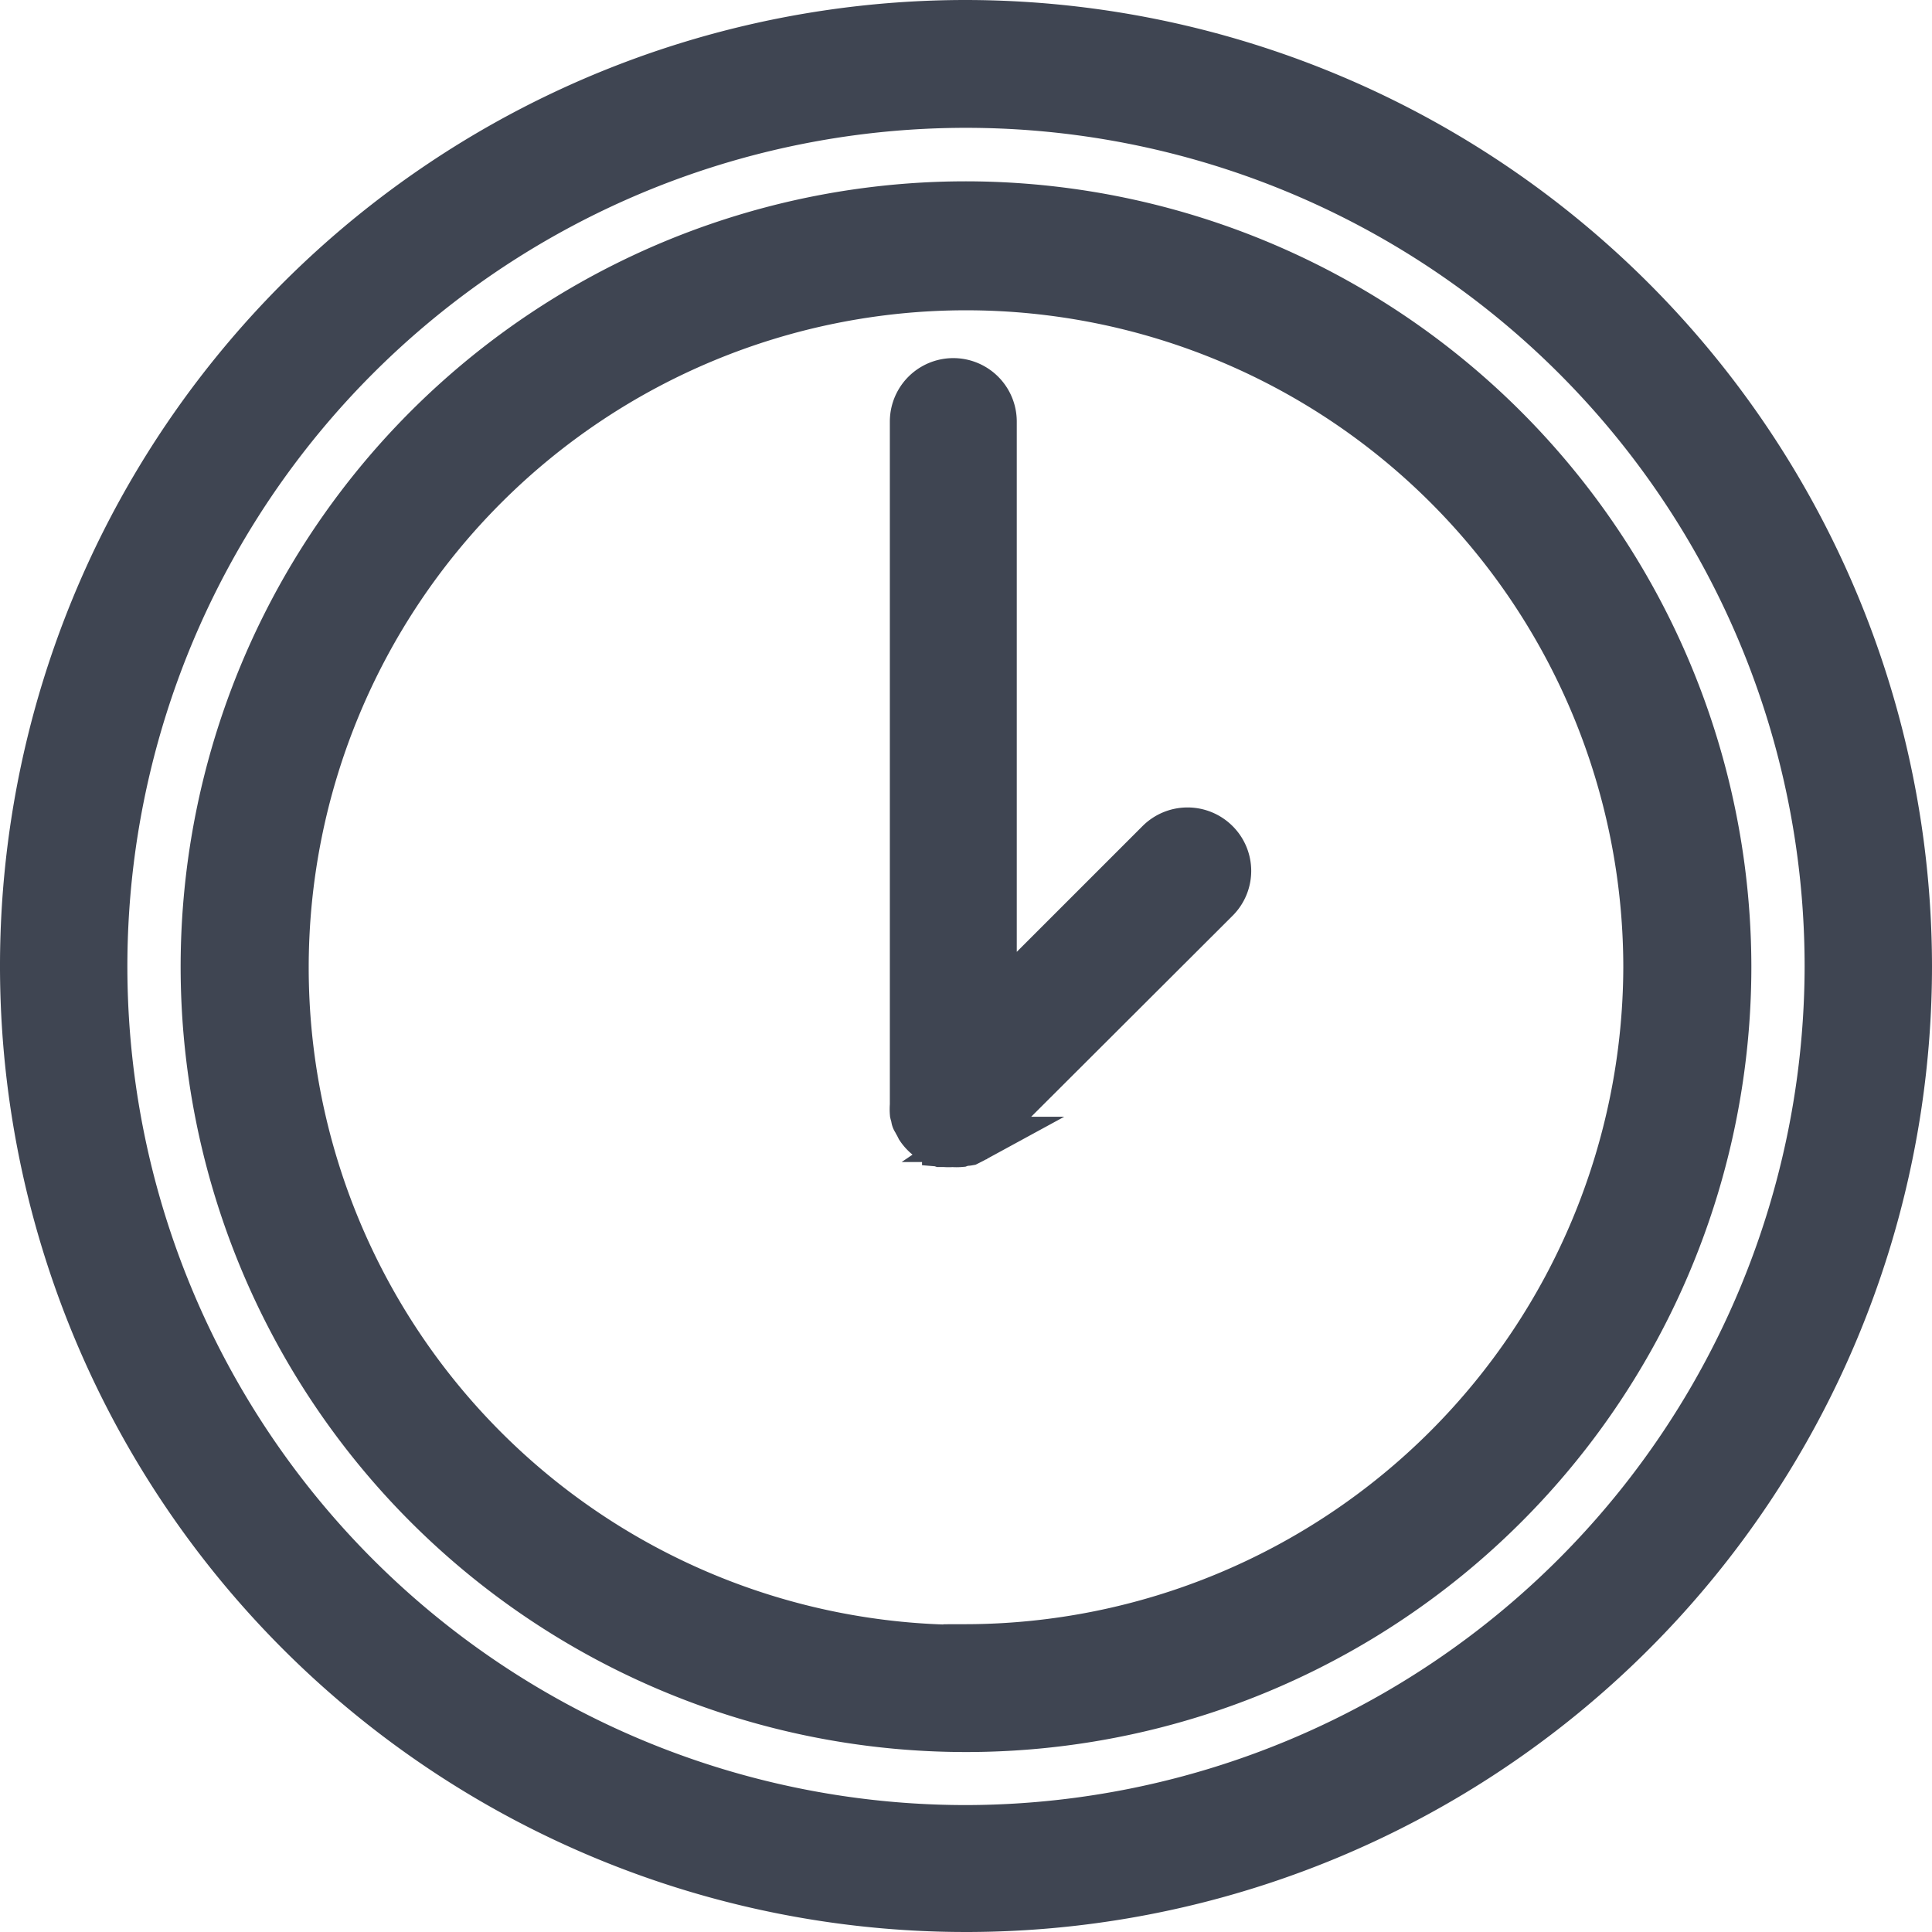
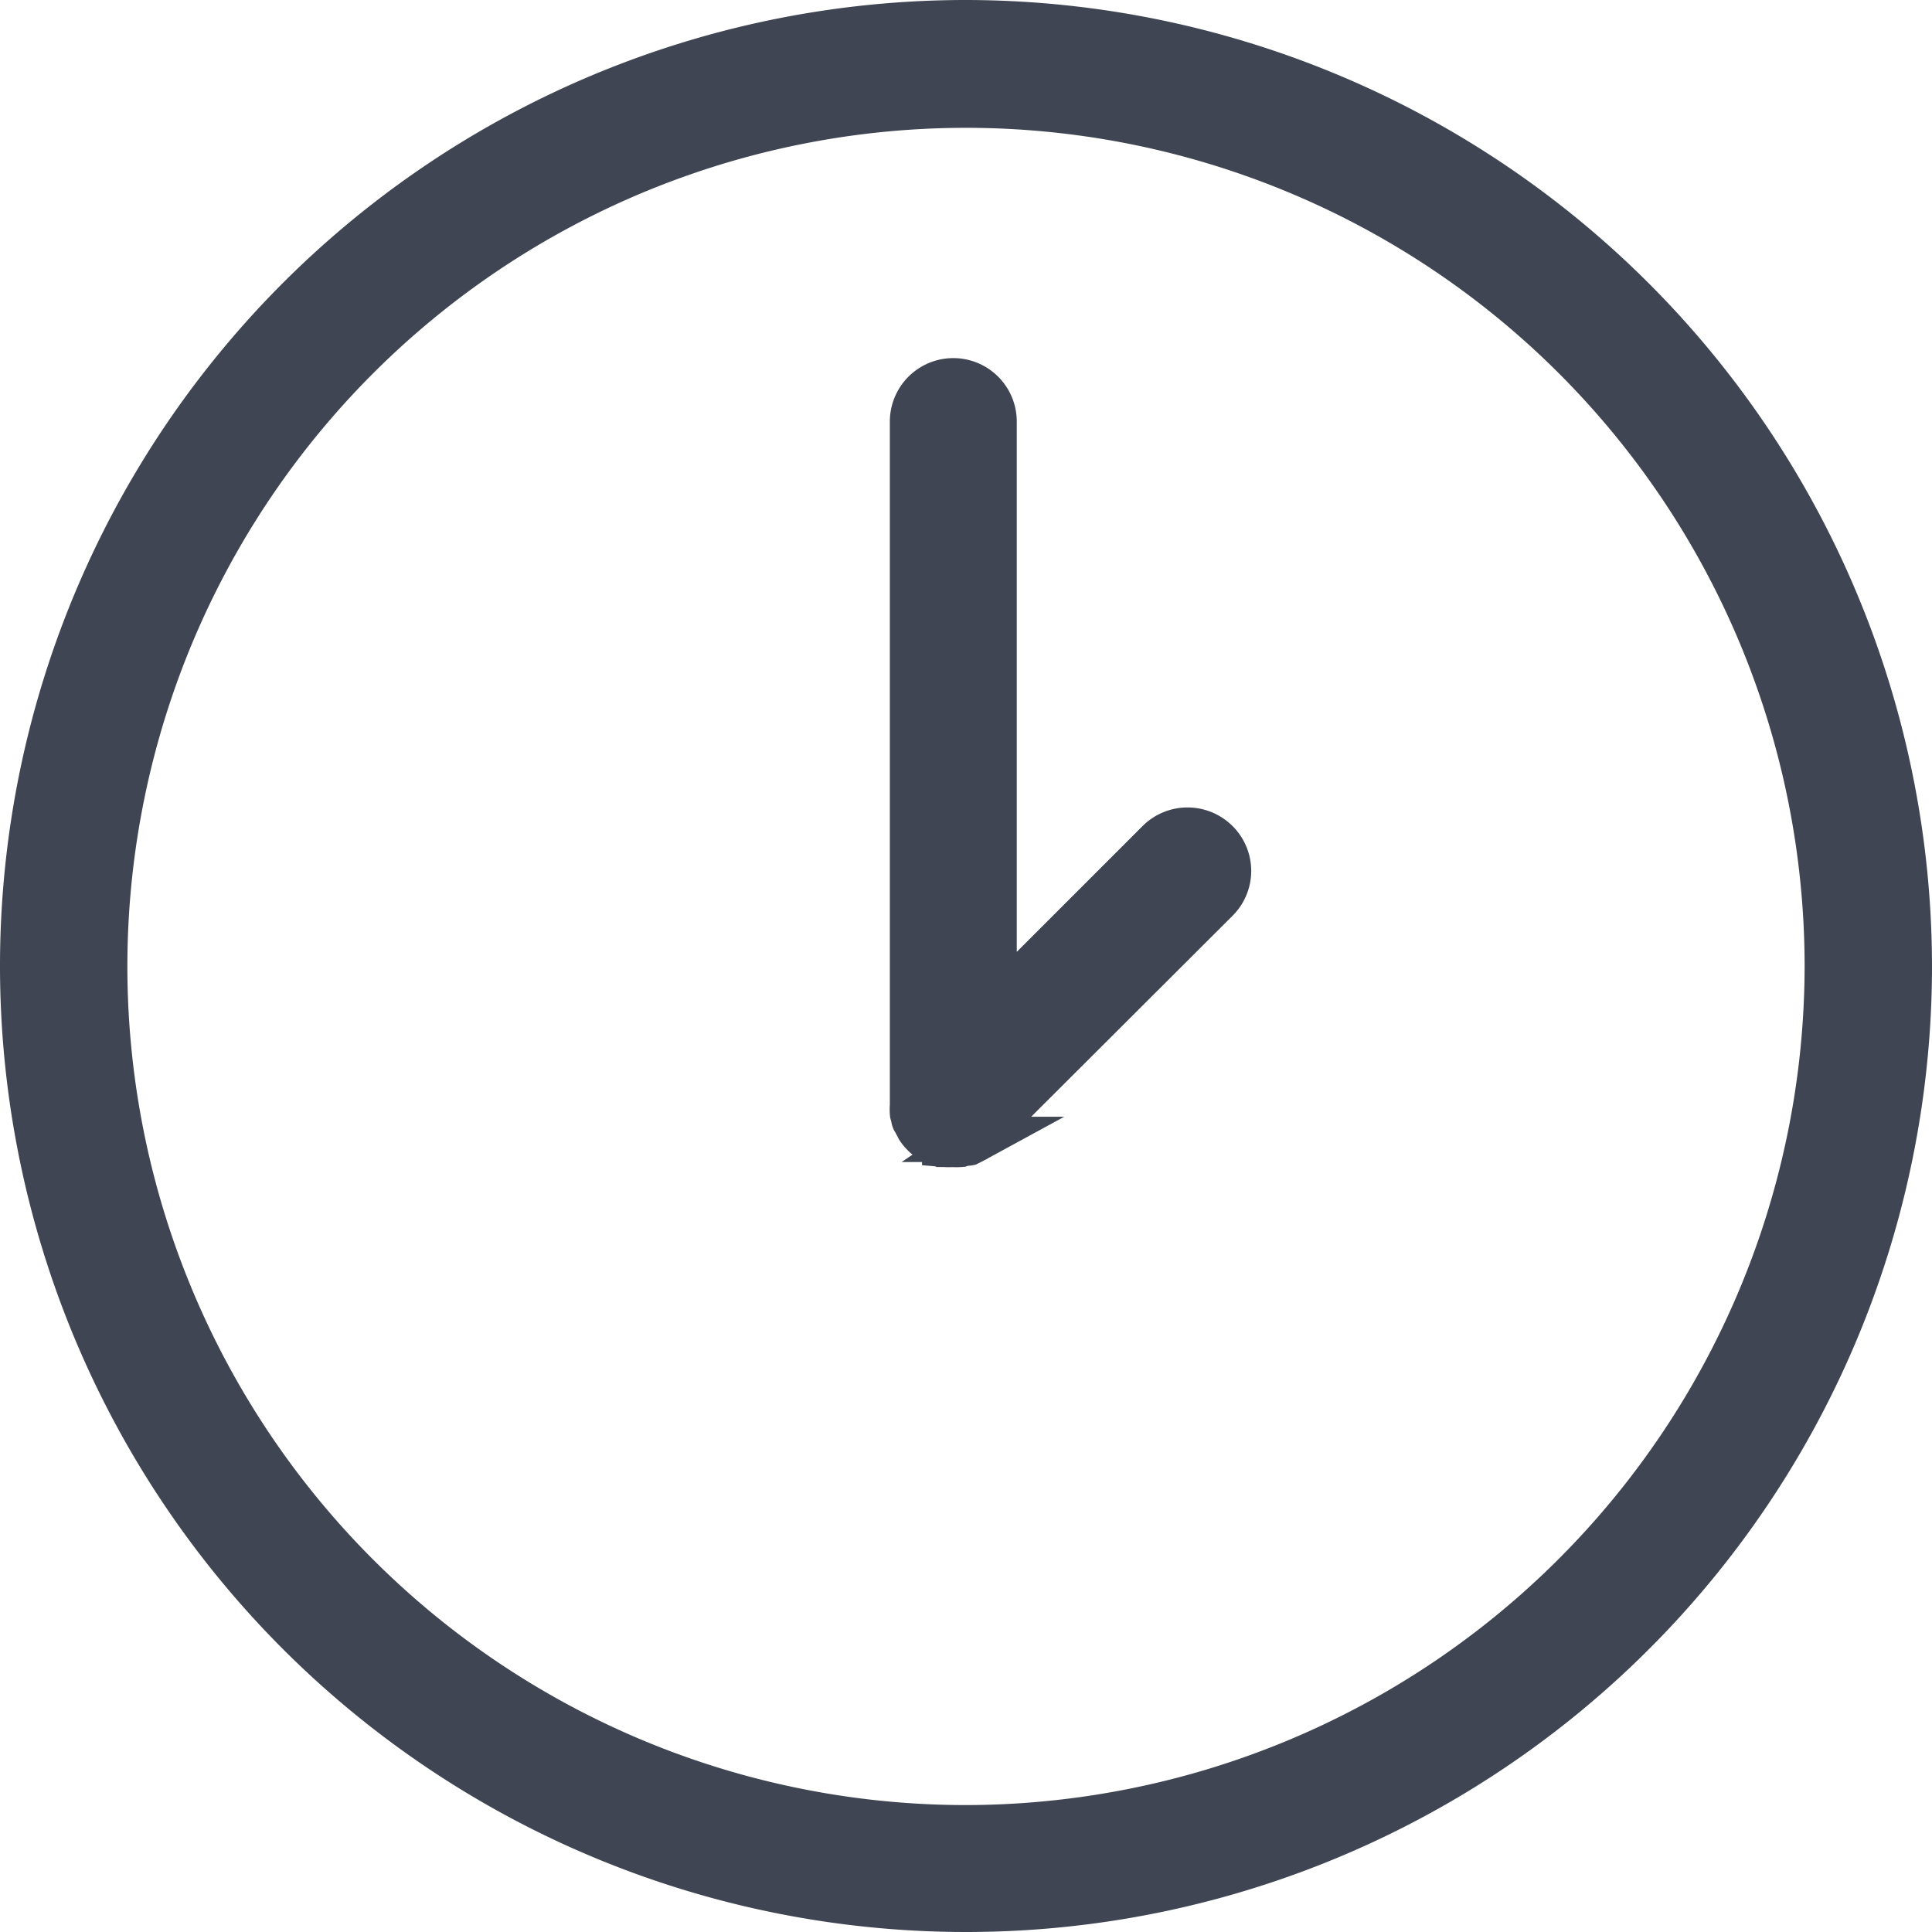
<svg xmlns="http://www.w3.org/2000/svg" viewBox="0 0 85.24 85.24">
  <defs>
    <style>.cls-1{fill:#3f4552;stroke:#3f4552;stroke-miterlimit:10;stroke-width:2px;}</style>
  </defs>
  <g id="Layer_2" data-name="Layer 2">
    <g id="Layer_1-2" data-name="Layer 1">
-       <path class="cls-1" d="M42.62,9A33.65,33.65,0,1,0,76.27,42.62,33.69,33.69,0,0,0,42.62,9Zm0,63.69a30,30,0,1,1,30-30A30.07,30.07,0,0,1,42.62,72.66Z" />
      <path class="cls-1" d="M51.12,37.15l-7.26,7.26V18.6a1.8,1.8,0,1,0-3.6,0V48.76a2.19,2.19,0,0,0,0,.36.88.88,0,0,0,.05.15c0,.06,0,.12.06.19a1.4,1.4,0,0,0,.09.17l.07.14a1.83,1.83,0,0,0,.5.5l.12.06.19.1.17.06.17,0a2.07,2.07,0,0,0,.35,0,2,2,0,0,0,.35,0l.17-.06a.48.48,0,0,0,.17,0l.2-.1.11-.06a2,2,0,0,0,.28-.23L53.67,39.7a1.79,1.79,0,0,0,0-2.55A1.81,1.81,0,0,0,51.12,37.15Z" />
      <path class="cls-1" d="M42.62,1A41.62,41.62,0,1,0,84.24,42.62,41.67,41.67,0,0,0,42.62,1Zm0,79.64a38,38,0,1,1,38-38A38.06,38.06,0,0,1,42.62,80.64Z" />
    </g>
  </g>
</svg>